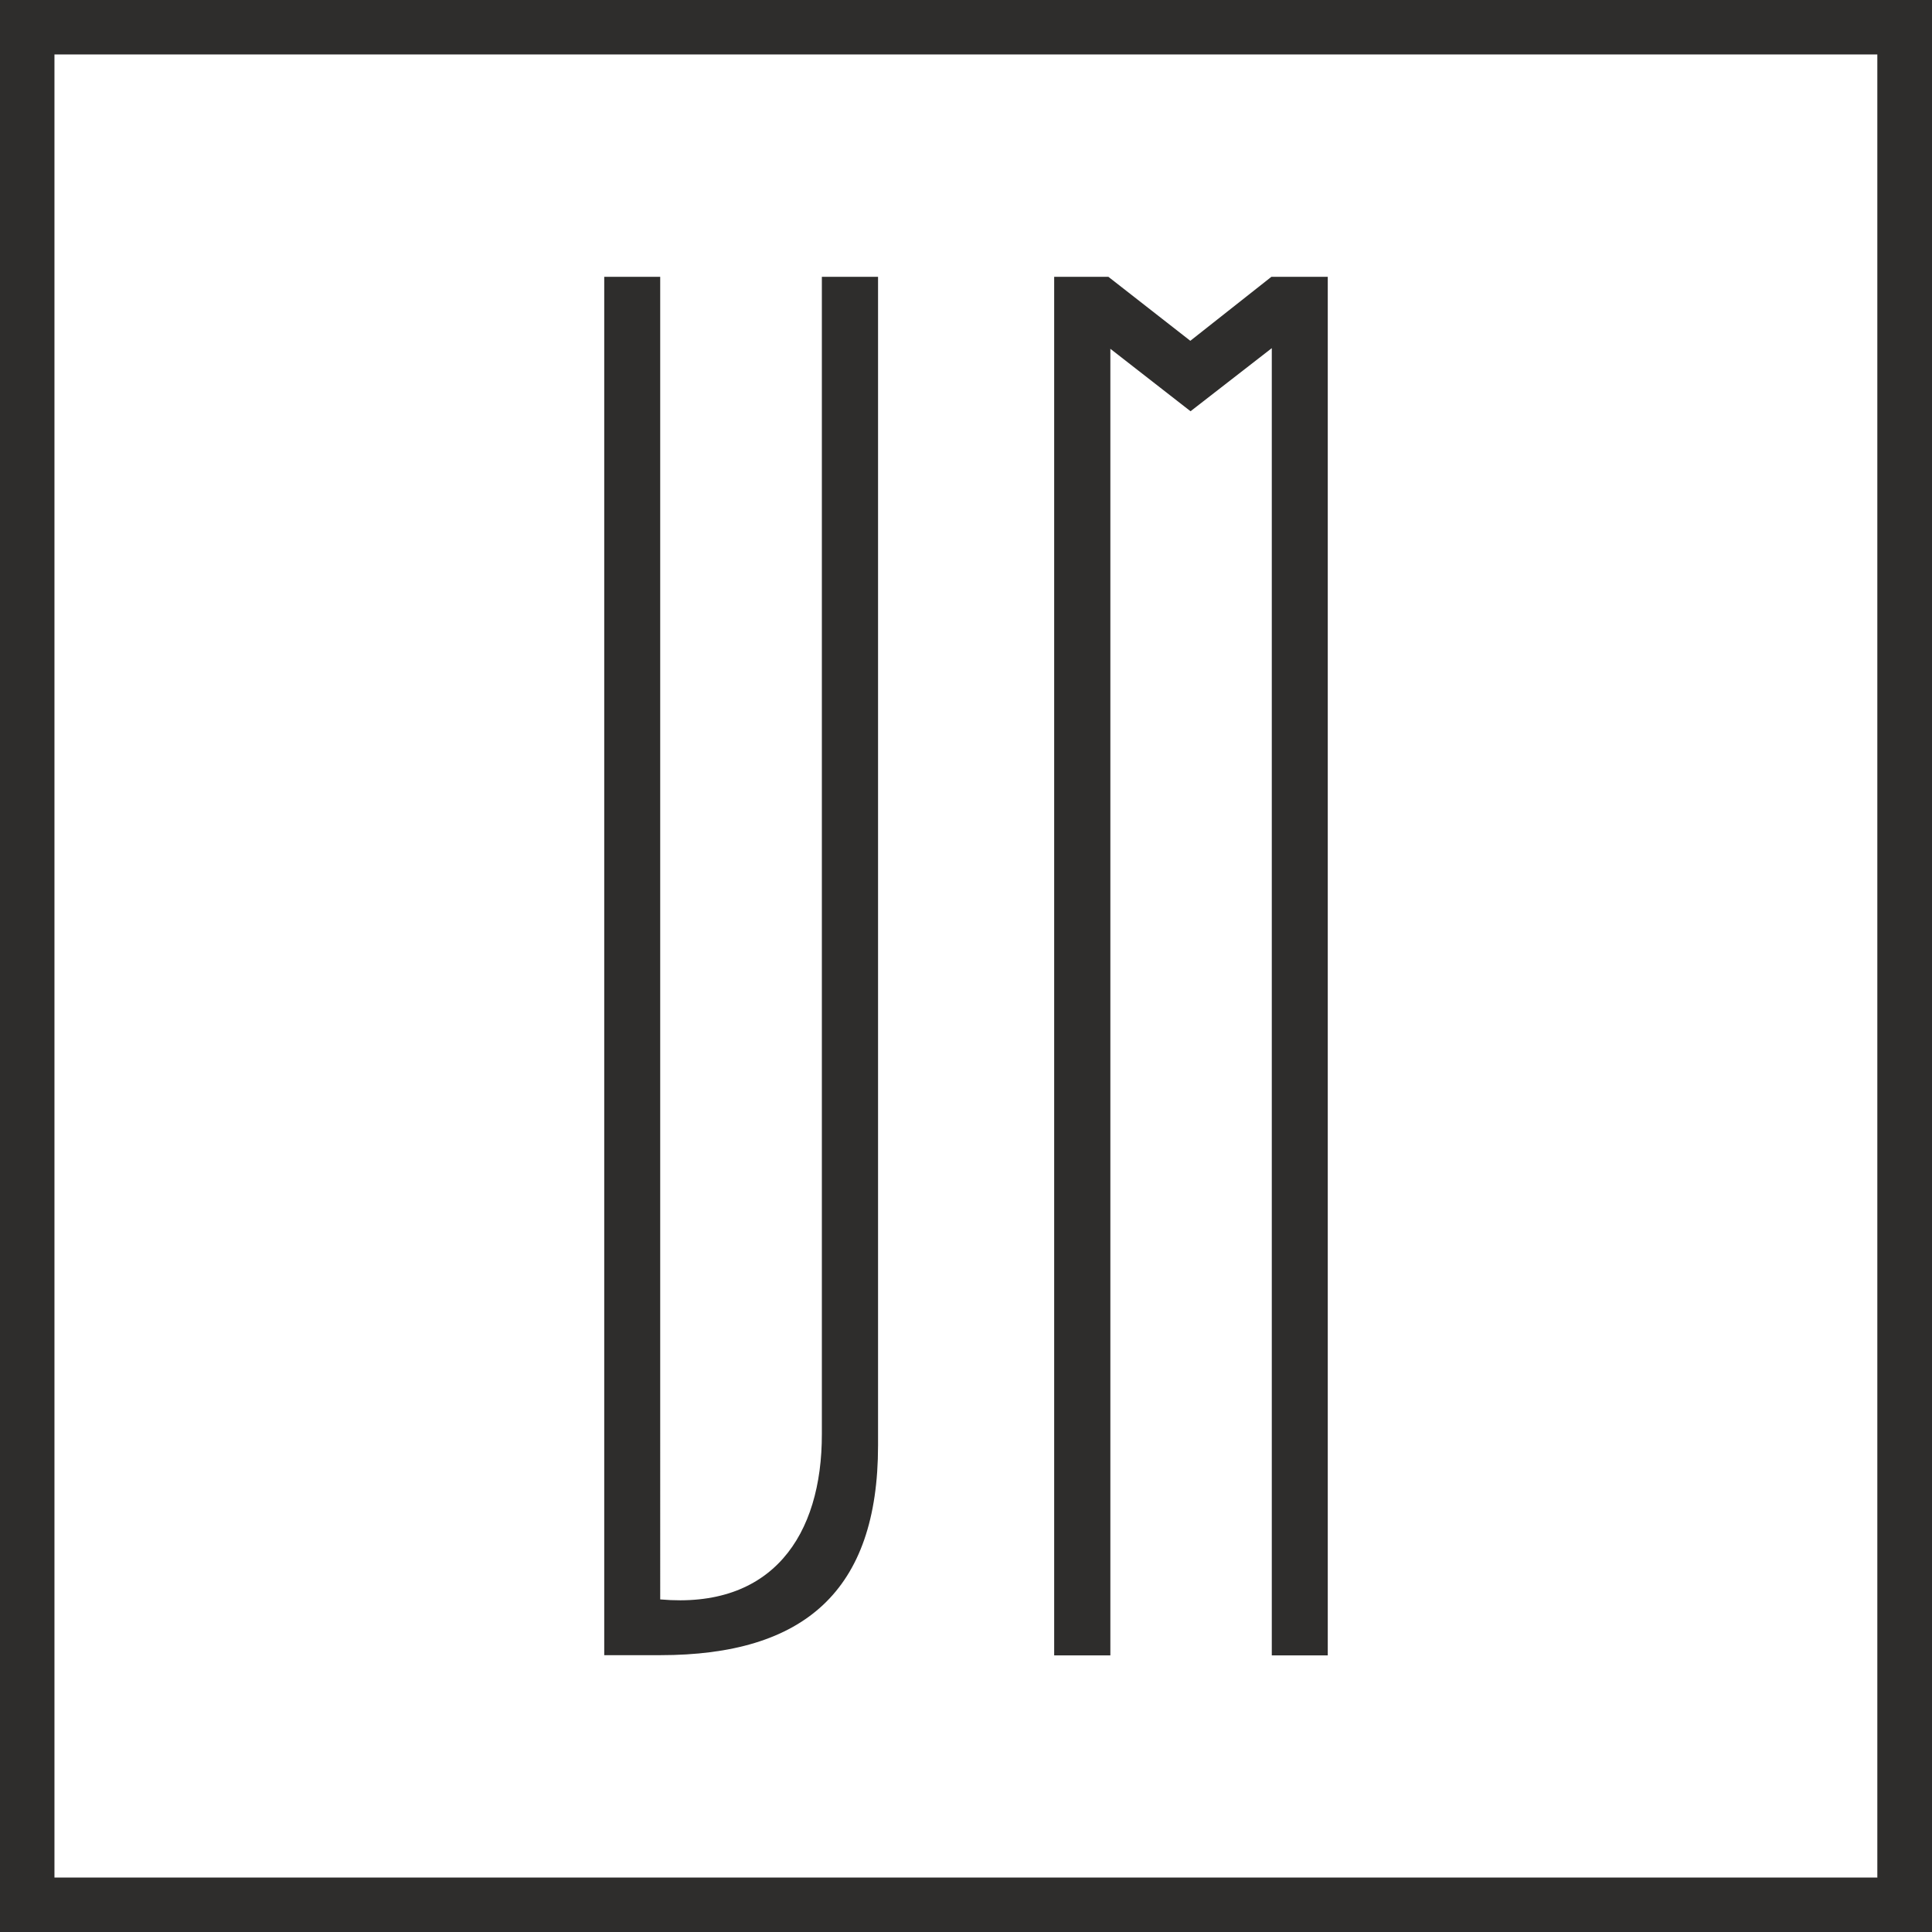
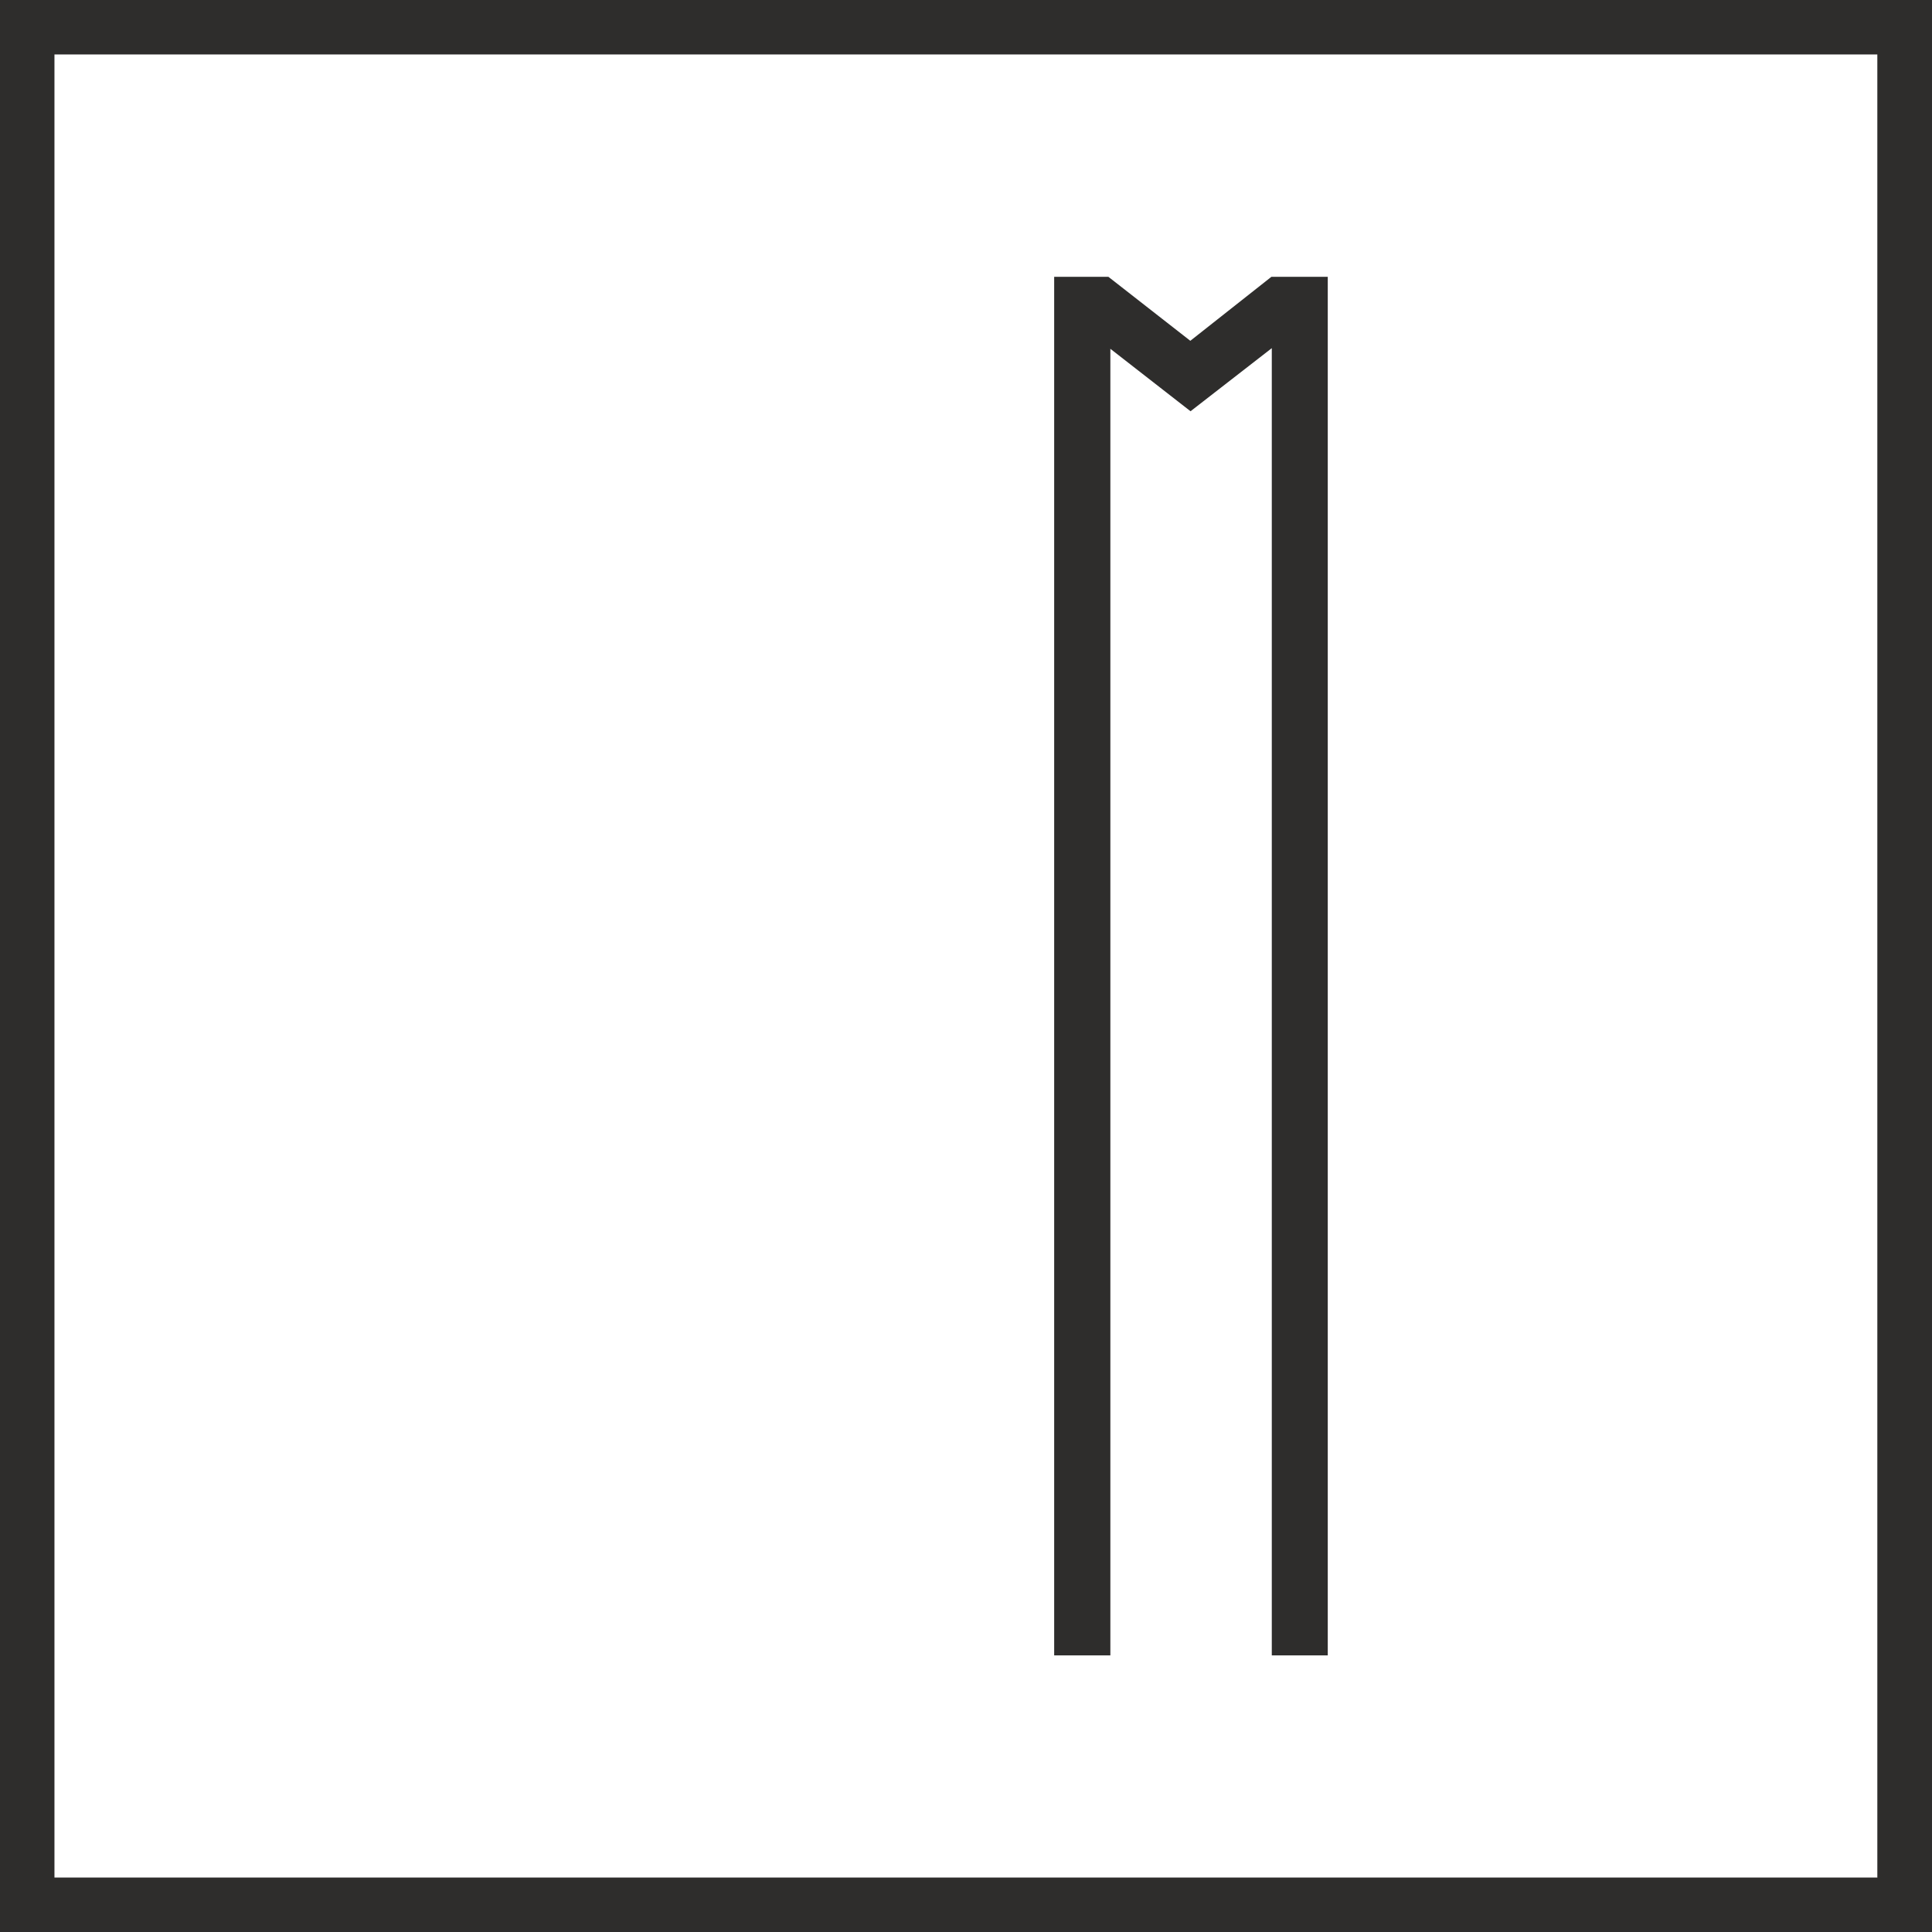
<svg xmlns="http://www.w3.org/2000/svg" id="Capa_1" data-name="Capa 1" viewBox="0 0 89.4 89.4">
  <defs>
    <style> .cls-1 { fill: #2e2d2c; stroke-width: 0px; } </style>
  </defs>
  <path class="cls-1" d="M0,0v89.4h89.4V0H0ZM86.88,86.88H2.52V2.52h84.35v84.35Z" />
  <g>
-     <path class="cls-1" d="M40.63,66.89V12.81h-2.6v53.54c.01,4.71-2.31,8.12-7.48,7.66V12.81h-2.59v63.78h2.59c6.65,0,10.08-2.96,10.08-9.7Z" />
    <path class="cls-1" d="M61.42,12.81h0s-2.59,0-2.59,0h0s0,0,0,0l-3.75,2.96-3.79-2.96h-2.51v4.82c0,.46,0,.95,0,1.47h0v57.5h2.6V16.14s3.71,2.89,3.71,2.89l3.76-2.92v60.49h2.59V12.81s0,0-.01,0Z" />
  </g>
</svg>